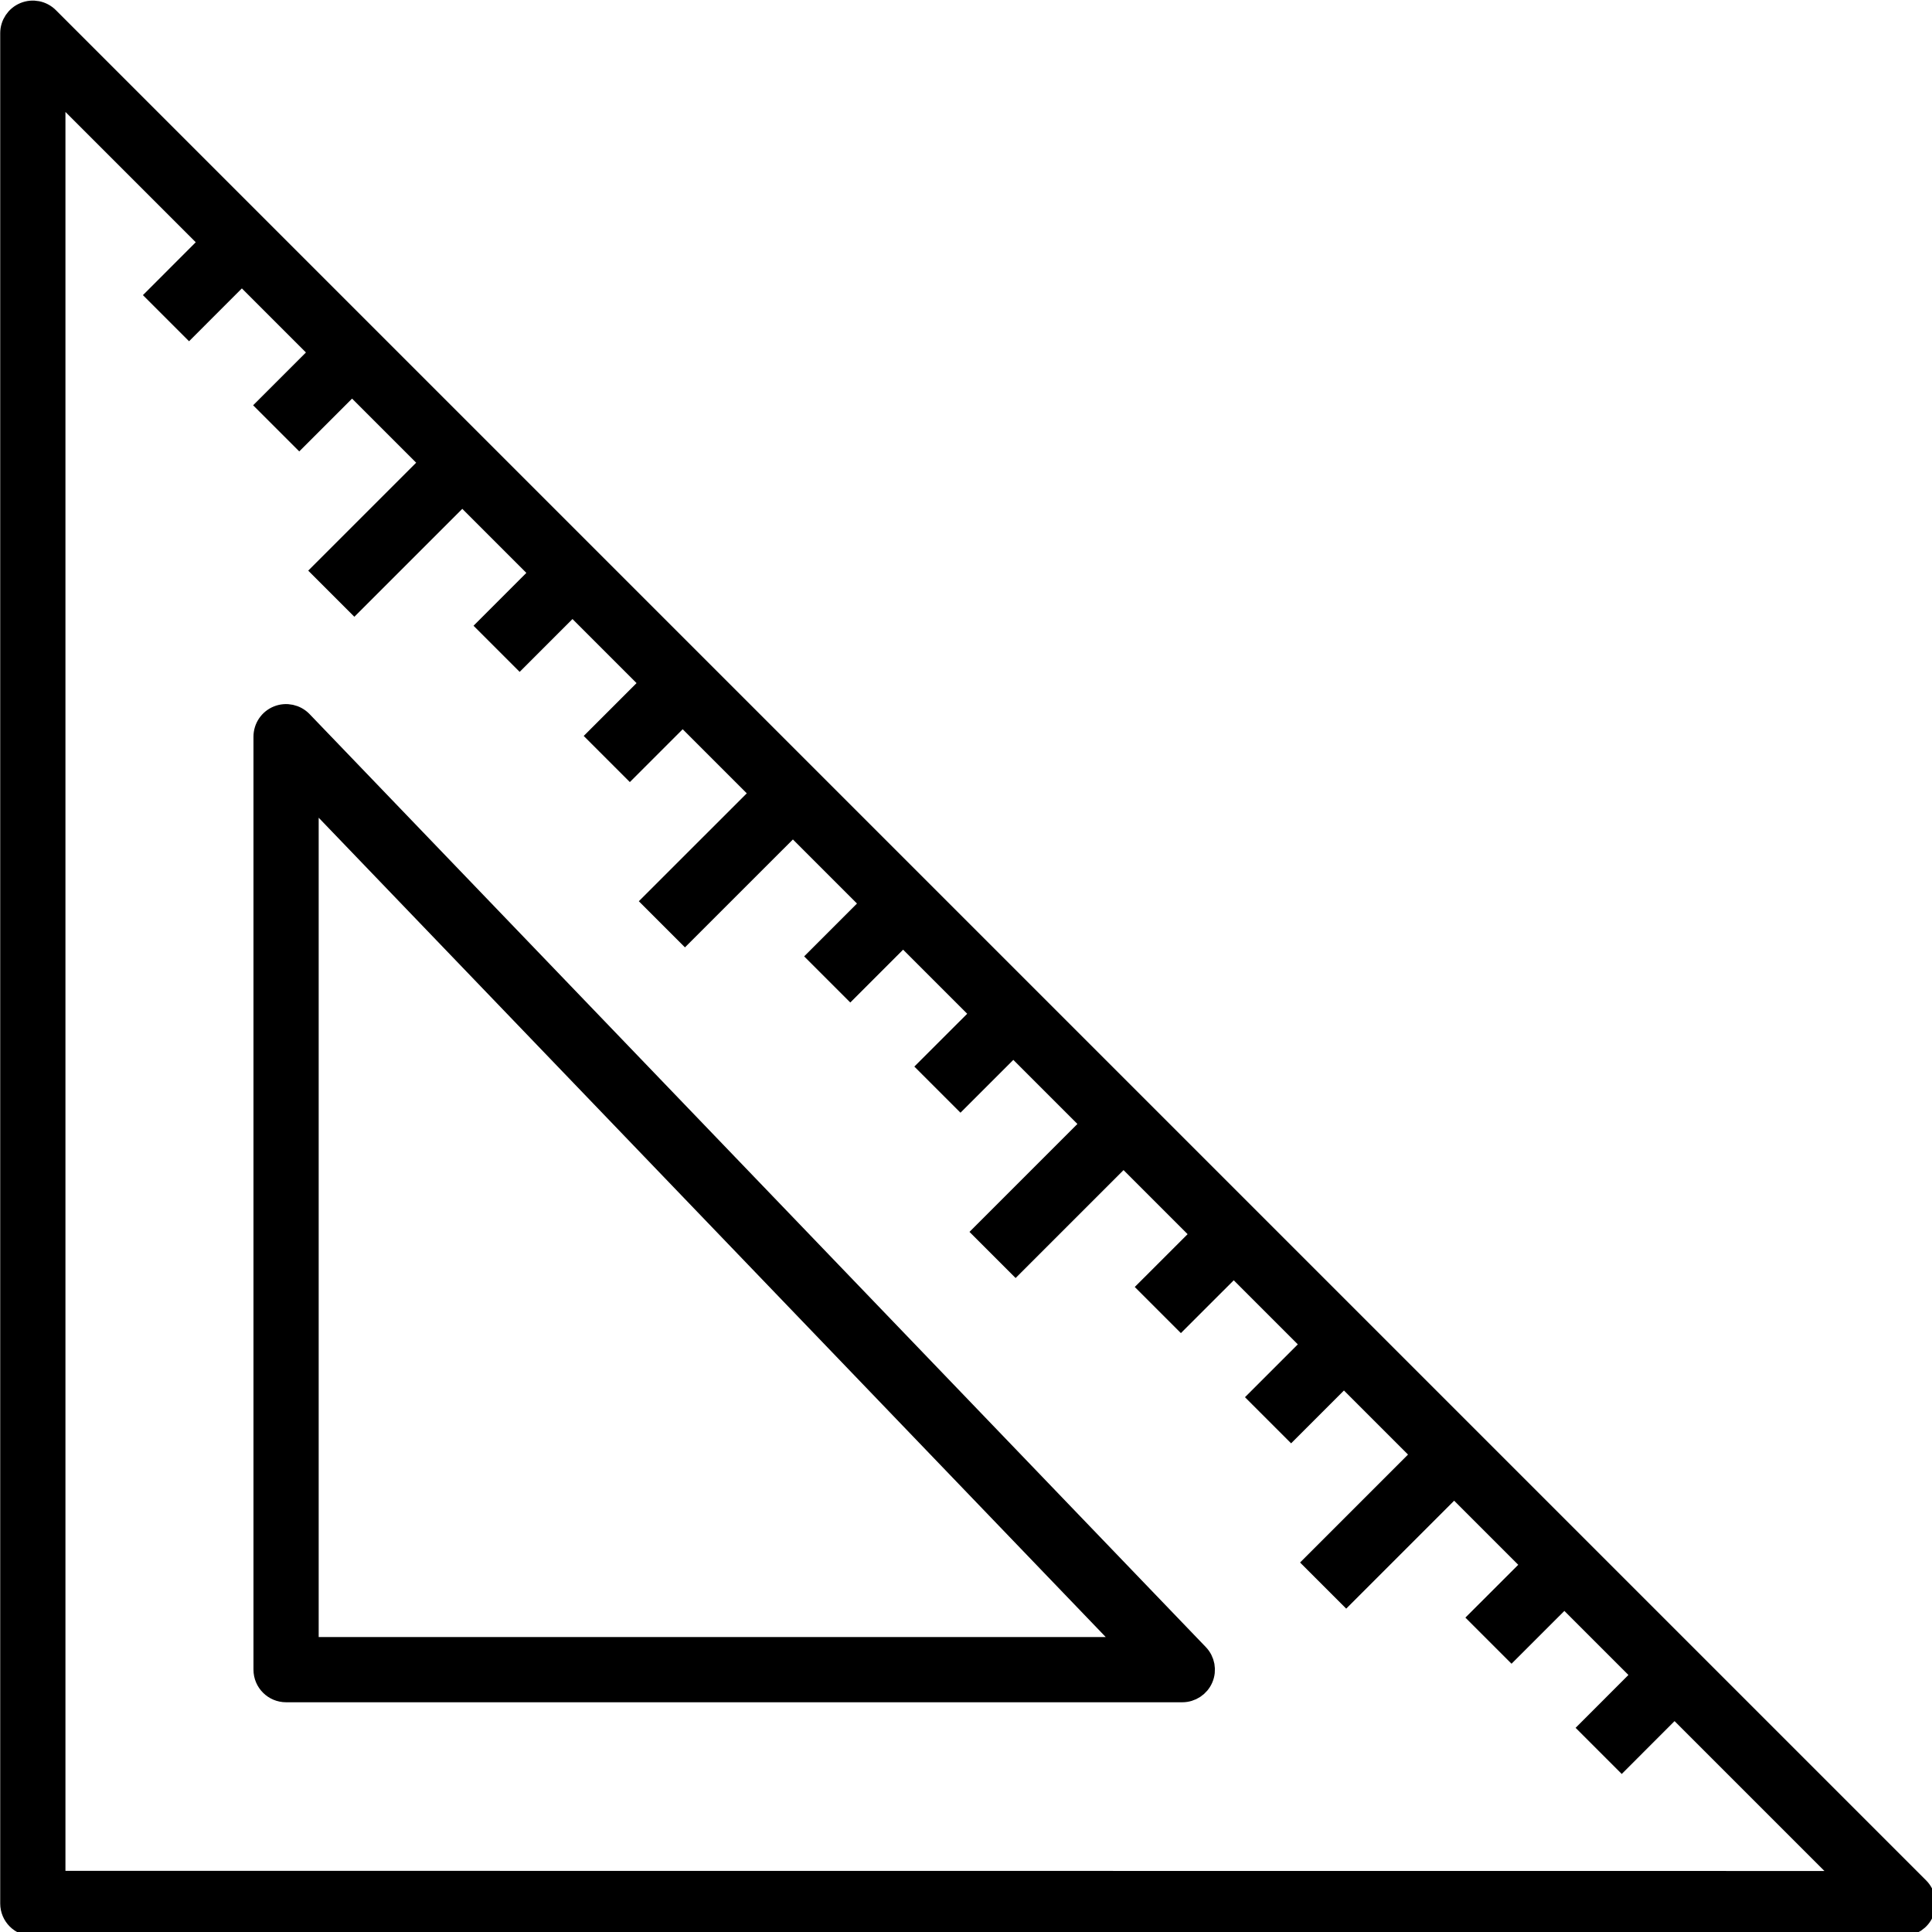
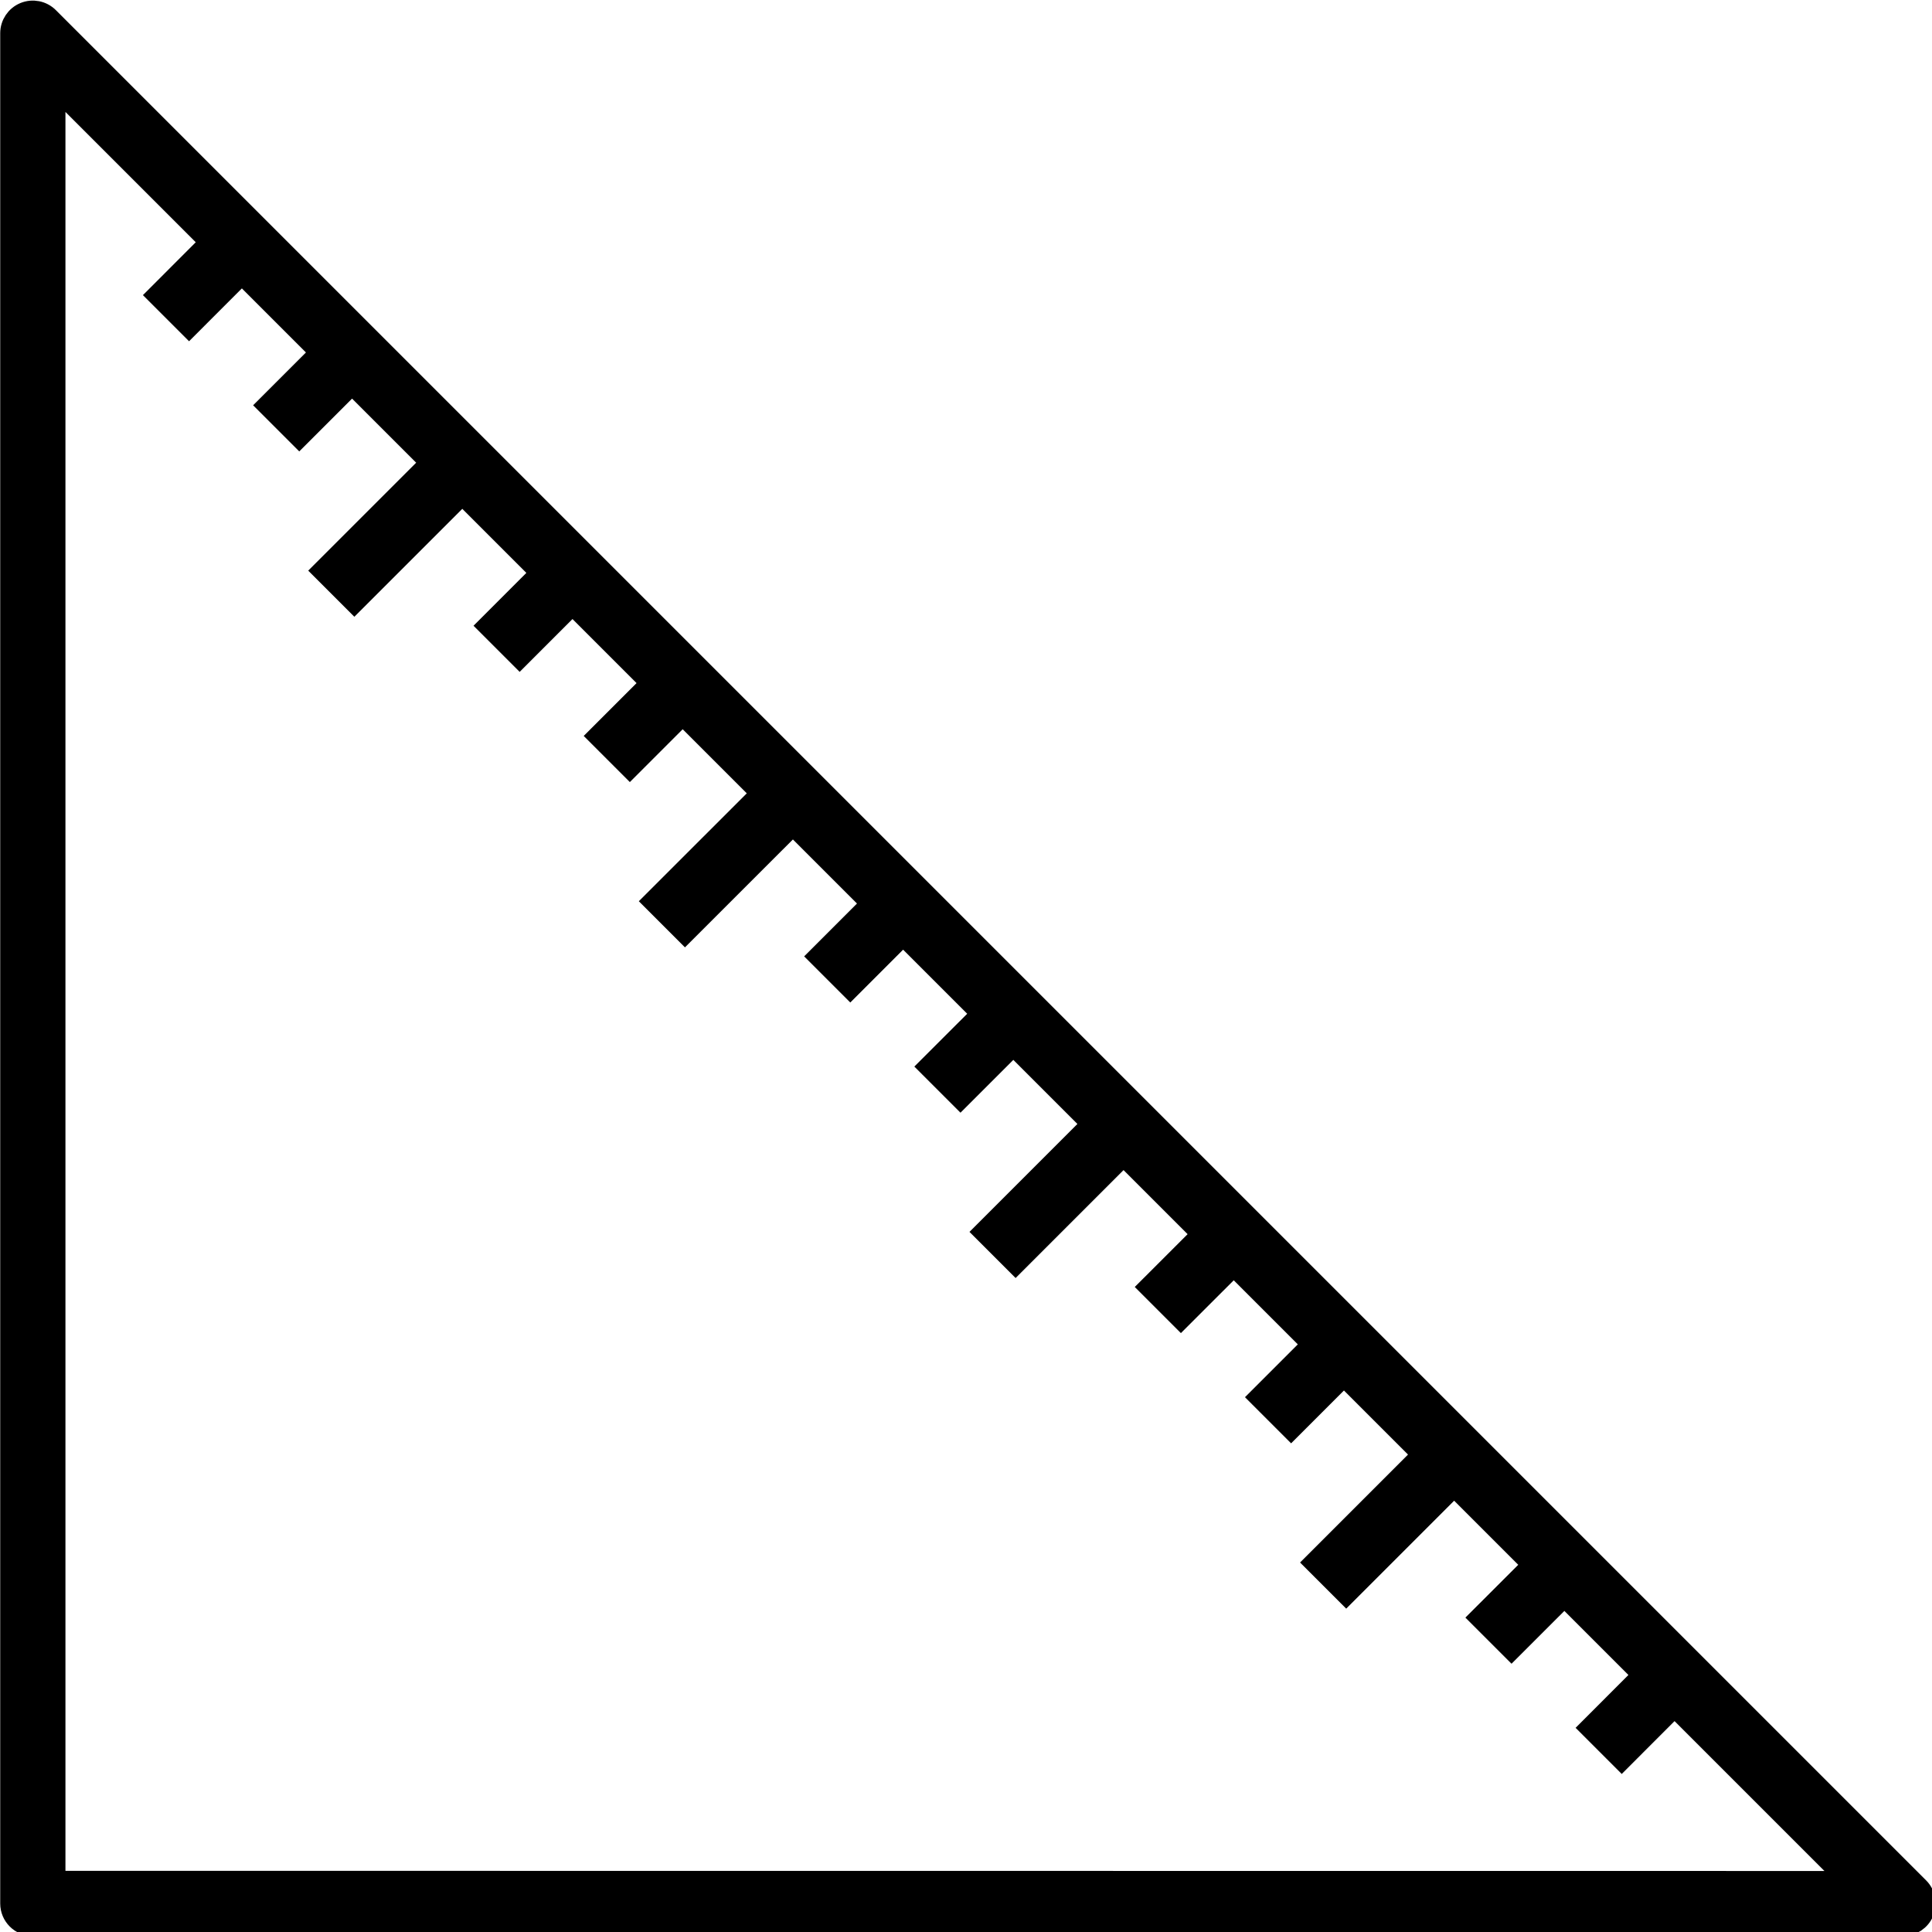
<svg xmlns="http://www.w3.org/2000/svg" width="16" height="16" viewBox="0 0 24 24">
  <g transform="translate(-51.726 -190.73)">
    <g transform="matrix(.265 0 0 .265 50.271 189.28)">
      <path d="m95.421 93.979-87.671-87.671c-0.293-0.293-0.73-0.379-1.111-0.221-0.38 0.158-0.629 0.53-0.629 0.942v87.671c0 0.564 0.457 1.019 1.019 1.019h87.671c0.412 0 0.785-0.248 0.942-0.629 0.158-0.381 0.07-0.82-0.221-1.111zm-87.372-0.299v-84.19l7.338 7.338-2.476 2.478 1.442 1.442 2.476-2.477 3.724 3.724-2.476 2.475 1.442 1.442 2.476-2.475 3.725 3.725-5.06 5.059 1.442 1.442 5.06-5.059 3.723 3.723-2.476 2.478 1.442 1.442 2.476-2.477 3.724 3.724-2.477 2.477 1.442 1.442 2.477-2.477 3.725 3.725-5.06 5.058 1.442 1.442 5.06-5.058 3.724 3.724-2.476 2.477 1.442 1.442 2.476-2.477 3.725 3.725-2.478 2.476 1.442 1.442 2.478-2.476 3.724 3.724-5.059 5.059 1.442 1.442 5.059-5.059 3.724 3.724-2.477 2.476 1.442 1.442 2.477-2.476 3.724 3.724-2.477 2.477 1.442 1.442 2.477-2.477 3.724 3.724-5.06 5.06 1.442 1.442 5.06-5.06 3.725 3.725-2.477 2.476 1.442 1.442 2.477-2.476 3.723 3.723-2.476 2.478 1.442 1.442 2.476-2.478 8.256 8.256z" style="stroke-width:1.019;stroke:#000" />
-       <path d="m19.636 39.3c-0.288-0.3-0.73-0.395-1.116-0.24-0.386 0.155-0.638 0.53-0.638 0.946v43.734c0 0.564 0.457 1.019 1.019 1.019h42.012c0.408 0 0.778-0.244 0.938-0.62 0.16-0.375 0.081-0.81-0.203-1.105zm0.284 43.421v-40.183l38.6 40.183z" style="stroke-width:1.019;stroke:#000" />
    </g>
  </g>
</svg>